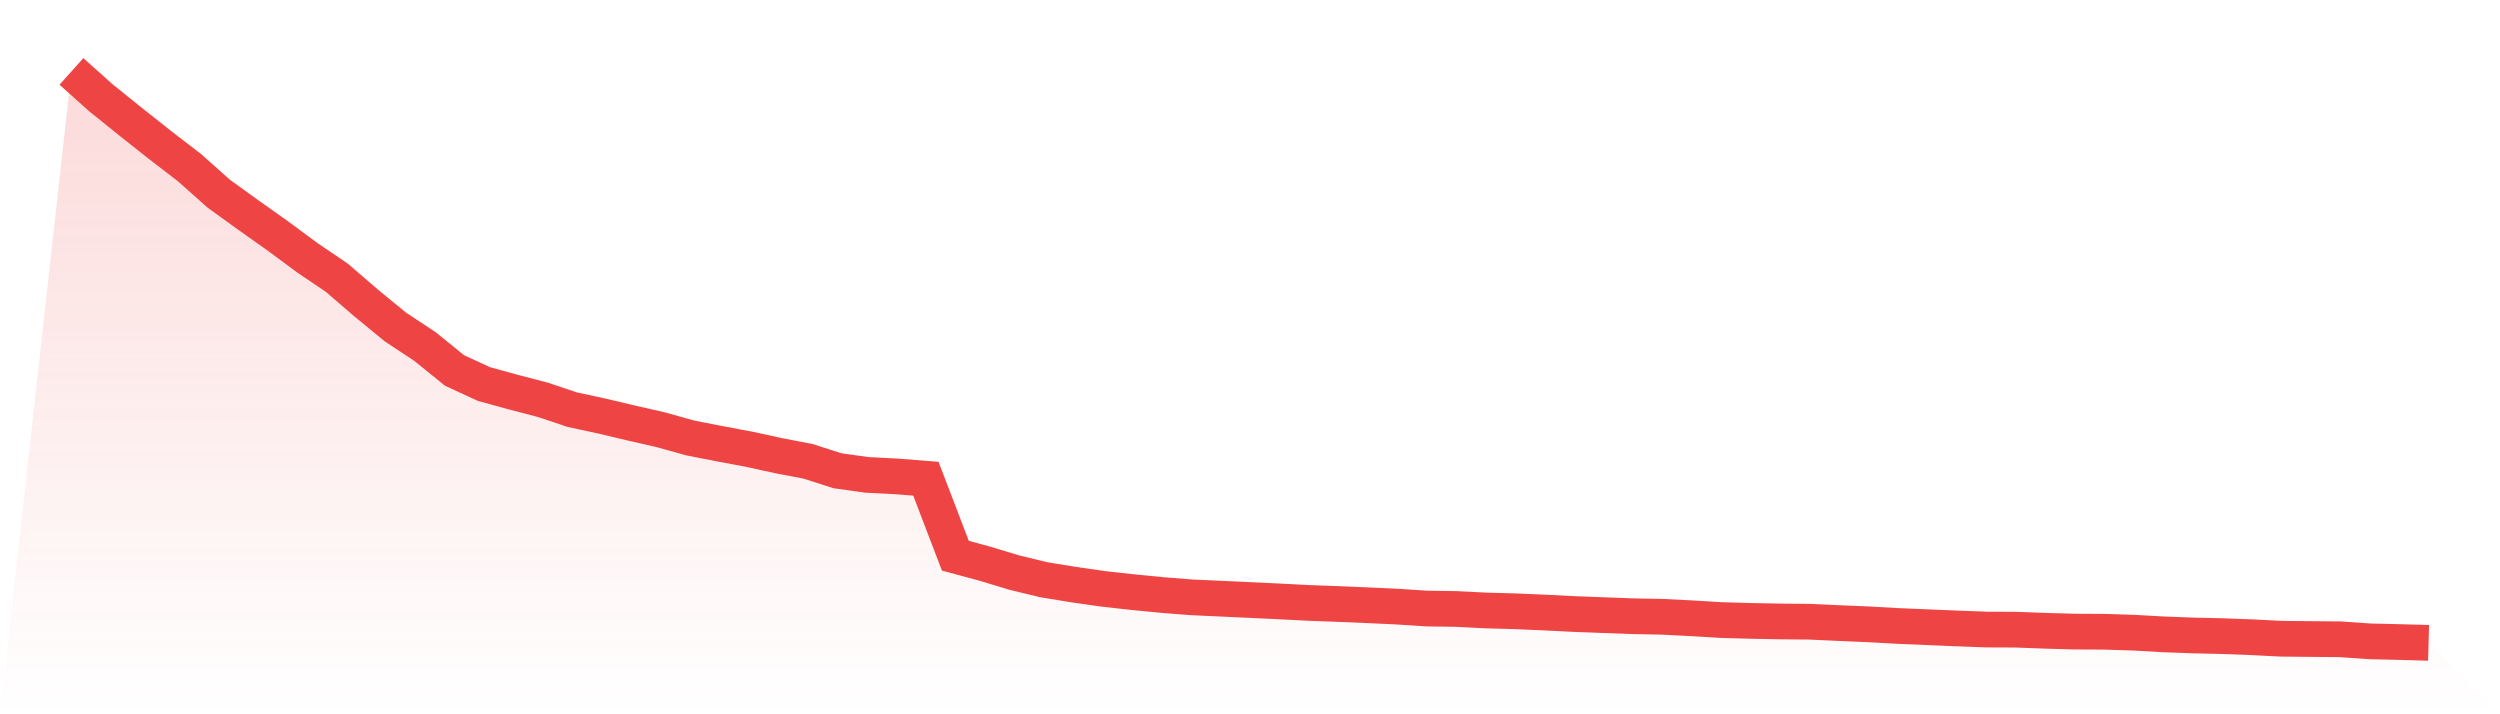
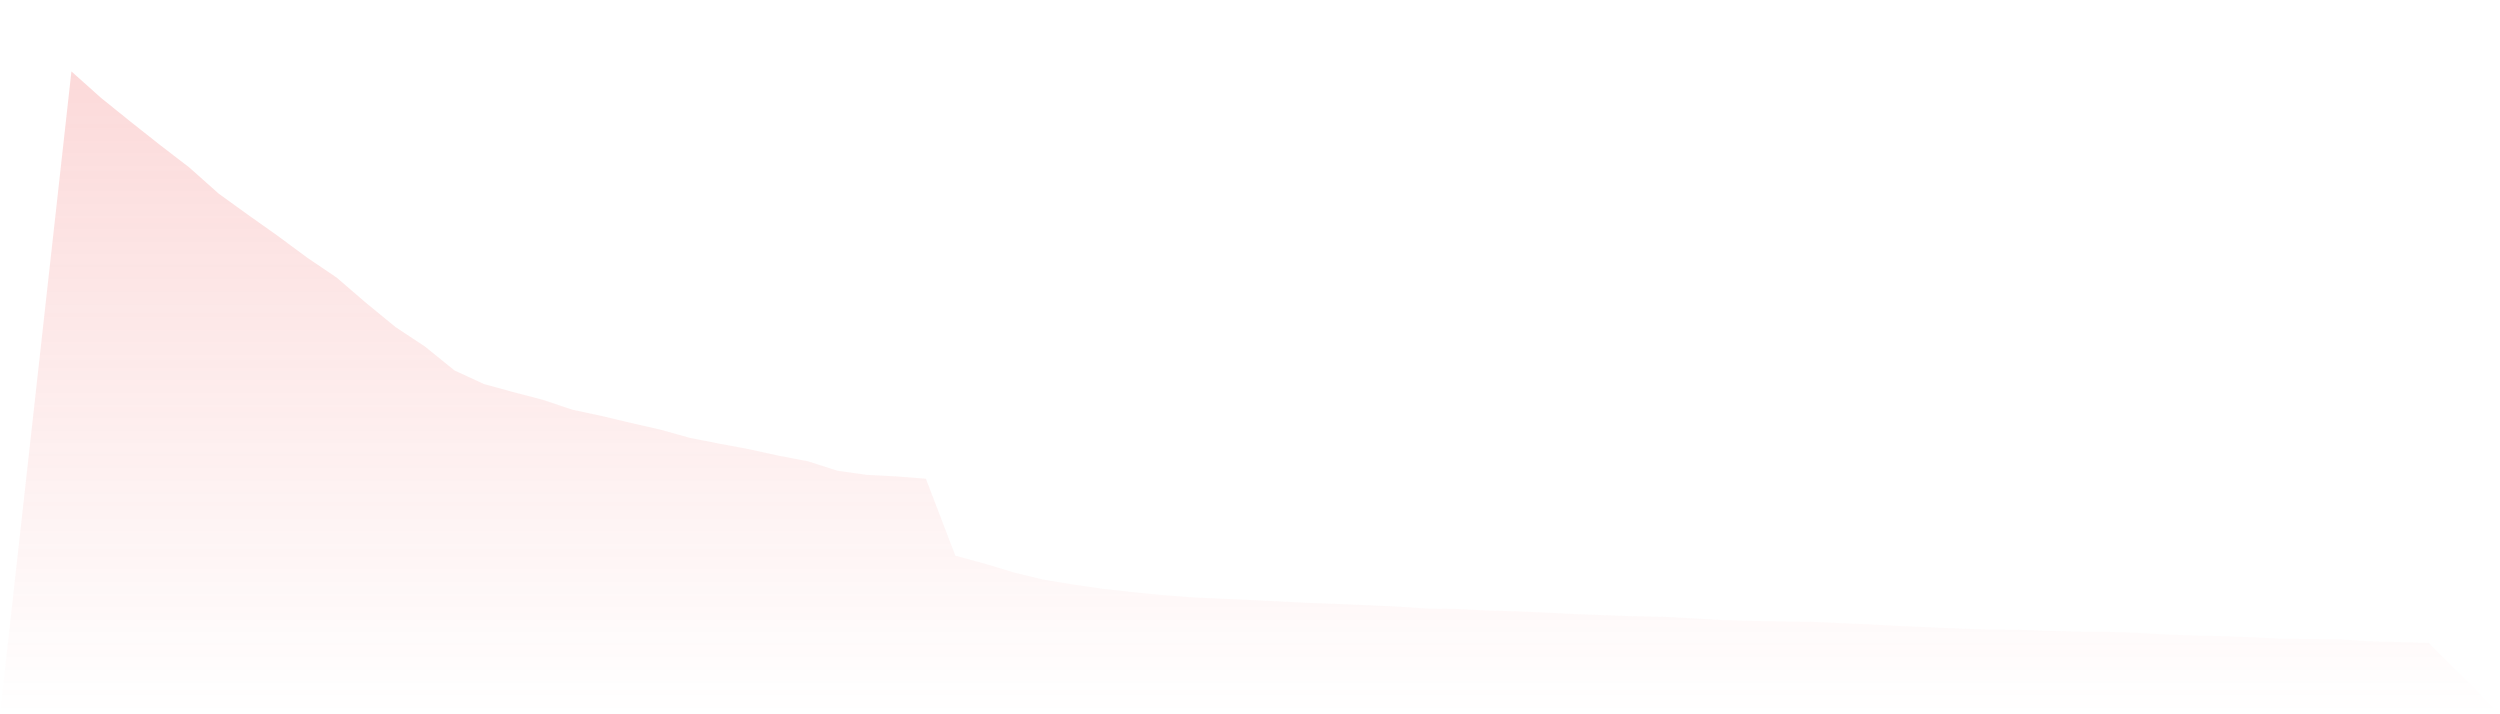
<svg xmlns="http://www.w3.org/2000/svg" viewBox="0 0 140 40">
  <defs>
    <linearGradient id="gradient" x1="0" x2="0" y1="0" y2="1">
      <stop offset="0%" stop-color="#ef4444" stop-opacity="0.2" />
      <stop offset="100%" stop-color="#ef4444" stop-opacity="0" />
    </linearGradient>
  </defs>
  <path d="M4,4 L4,4 L5.65,5.476 L7.3,6.805 L8.95,8.111 L10.6,9.379 L12.25,10.847 L13.9,12.038 L15.55,13.207 L17.2,14.428 L18.85,15.543 L20.5,16.964 L22.15,18.317 L23.8,19.408 L25.45,20.745 L27.1,21.506 L28.75,21.96 L30.4,22.39 L32.05,22.943 L33.7,23.297 L35.35,23.689 L37,24.065 L38.65,24.526 L40.3,24.849 L41.95,25.157 L43.6,25.518 L45.25,25.833 L46.9,26.363 L48.55,26.594 L50.2,26.678 L51.85,26.809 L53.5,31.12 L55.15,31.566 L56.8,32.065 L58.45,32.465 L60.1,32.734 L61.75,32.972 L63.4,33.157 L65.05,33.318 L66.7,33.449 L68.35,33.525 L70,33.602 L71.65,33.679 L73.3,33.764 L74.95,33.825 L76.6,33.894 L78.25,33.971 L79.9,34.079 L81.55,34.102 L83.2,34.186 L84.85,34.232 L86.5,34.302 L88.15,34.386 L89.8,34.448 L91.45,34.509 L93.1,34.54 L94.75,34.624 L96.4,34.724 L98.05,34.77 L99.7,34.801 L101.35,34.817 L103,34.893 L104.65,34.963 L106.3,35.055 L107.95,35.124 L109.6,35.193 L111.25,35.255 L112.9,35.262 L114.55,35.324 L116.2,35.37 L117.85,35.378 L119.5,35.431 L121.15,35.524 L122.8,35.585 L124.45,35.623 L126.1,35.685 L127.75,35.769 L129.4,35.785 L131.05,35.8 L132.7,35.915 L134.35,35.954 L136,36 L140,40 L0,40 z" fill="url(#gradient)" />
-   <path d="M4,4 L4,4 L5.65,5.476 L7.3,6.805 L8.95,8.111 L10.6,9.379 L12.25,10.847 L13.9,12.038 L15.55,13.207 L17.2,14.428 L18.85,15.543 L20.5,16.964 L22.15,18.317 L23.8,19.408 L25.45,20.745 L27.1,21.506 L28.75,21.96 L30.4,22.39 L32.05,22.943 L33.7,23.297 L35.35,23.689 L37,24.065 L38.65,24.526 L40.3,24.849 L41.95,25.157 L43.6,25.518 L45.25,25.833 L46.9,26.363 L48.55,26.594 L50.2,26.678 L51.85,26.809 L53.5,31.12 L55.15,31.566 L56.8,32.065 L58.45,32.465 L60.1,32.734 L61.75,32.972 L63.4,33.157 L65.05,33.318 L66.7,33.449 L68.35,33.525 L70,33.602 L71.65,33.679 L73.3,33.764 L74.95,33.825 L76.6,33.894 L78.25,33.971 L79.9,34.079 L81.55,34.102 L83.2,34.186 L84.85,34.232 L86.5,34.302 L88.15,34.386 L89.8,34.448 L91.45,34.509 L93.1,34.54 L94.75,34.624 L96.4,34.724 L98.05,34.77 L99.7,34.801 L101.35,34.817 L103,34.893 L104.65,34.963 L106.3,35.055 L107.95,35.124 L109.6,35.193 L111.25,35.255 L112.9,35.262 L114.55,35.324 L116.2,35.37 L117.85,35.378 L119.5,35.431 L121.15,35.524 L122.8,35.585 L124.45,35.623 L126.1,35.685 L127.75,35.769 L129.4,35.785 L131.05,35.8 L132.7,35.915 L134.35,35.954 L136,36" fill="none" stroke="#ef4444" stroke-width="2" />
</svg>